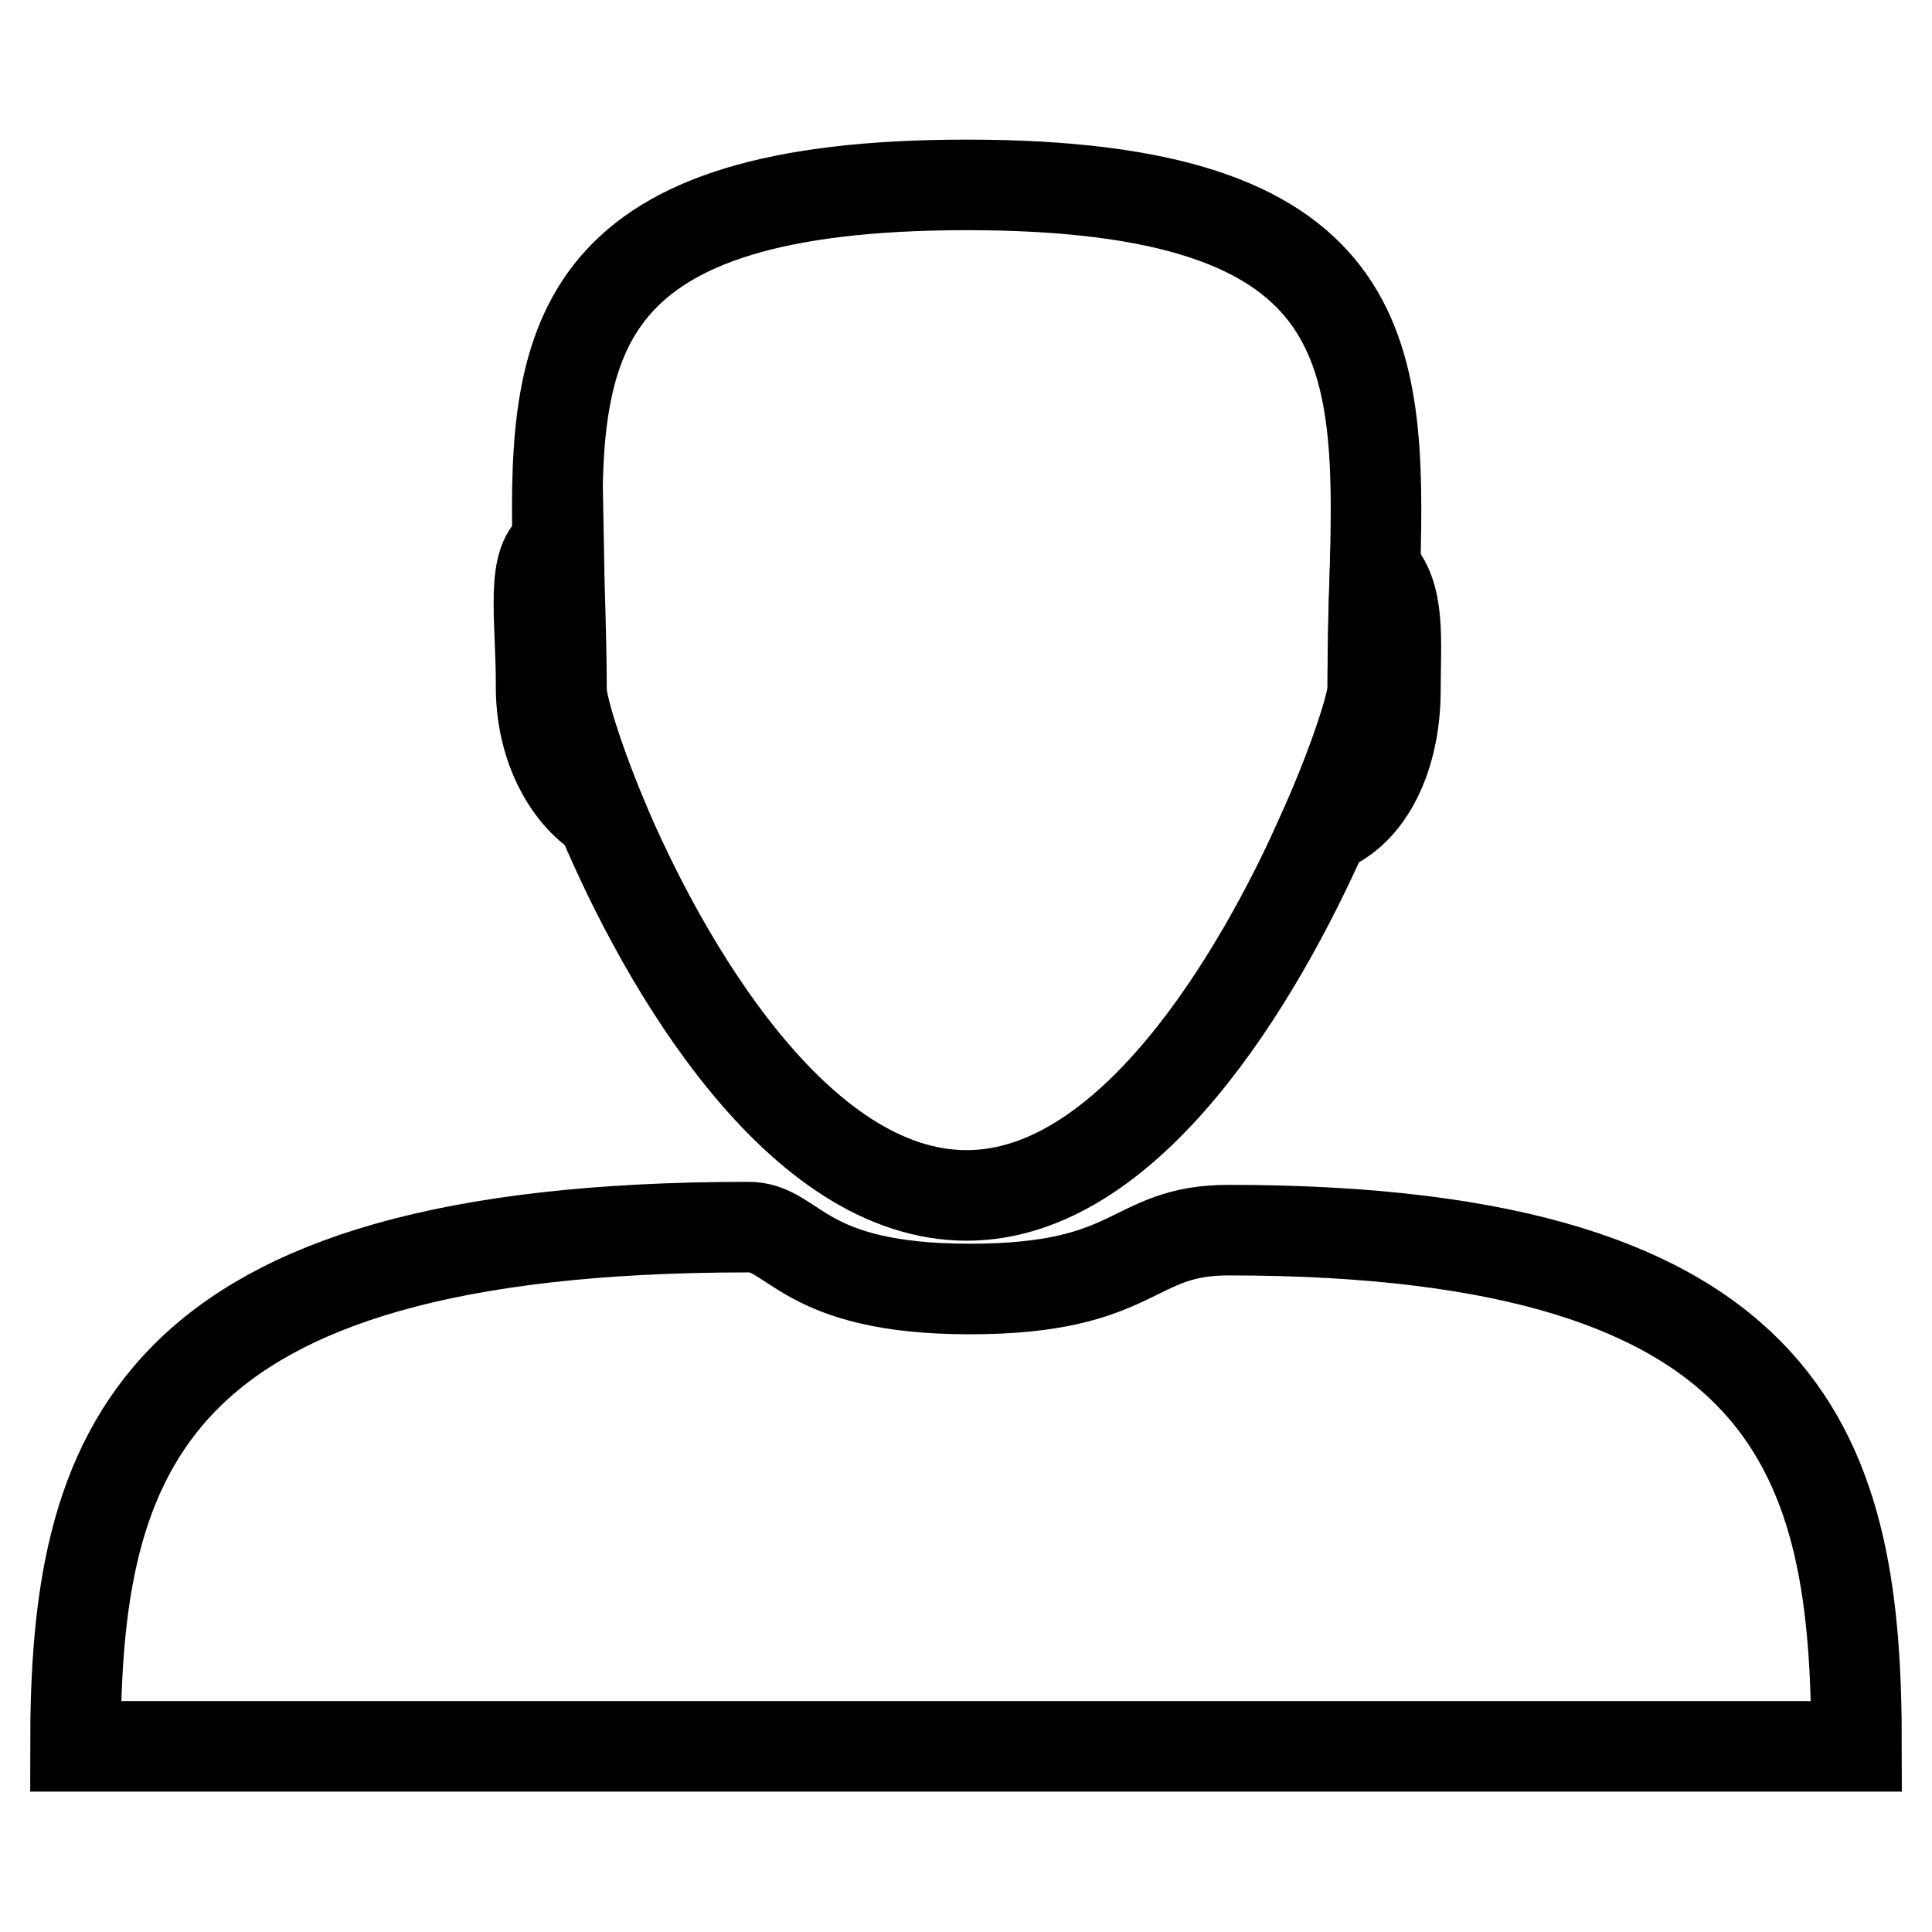
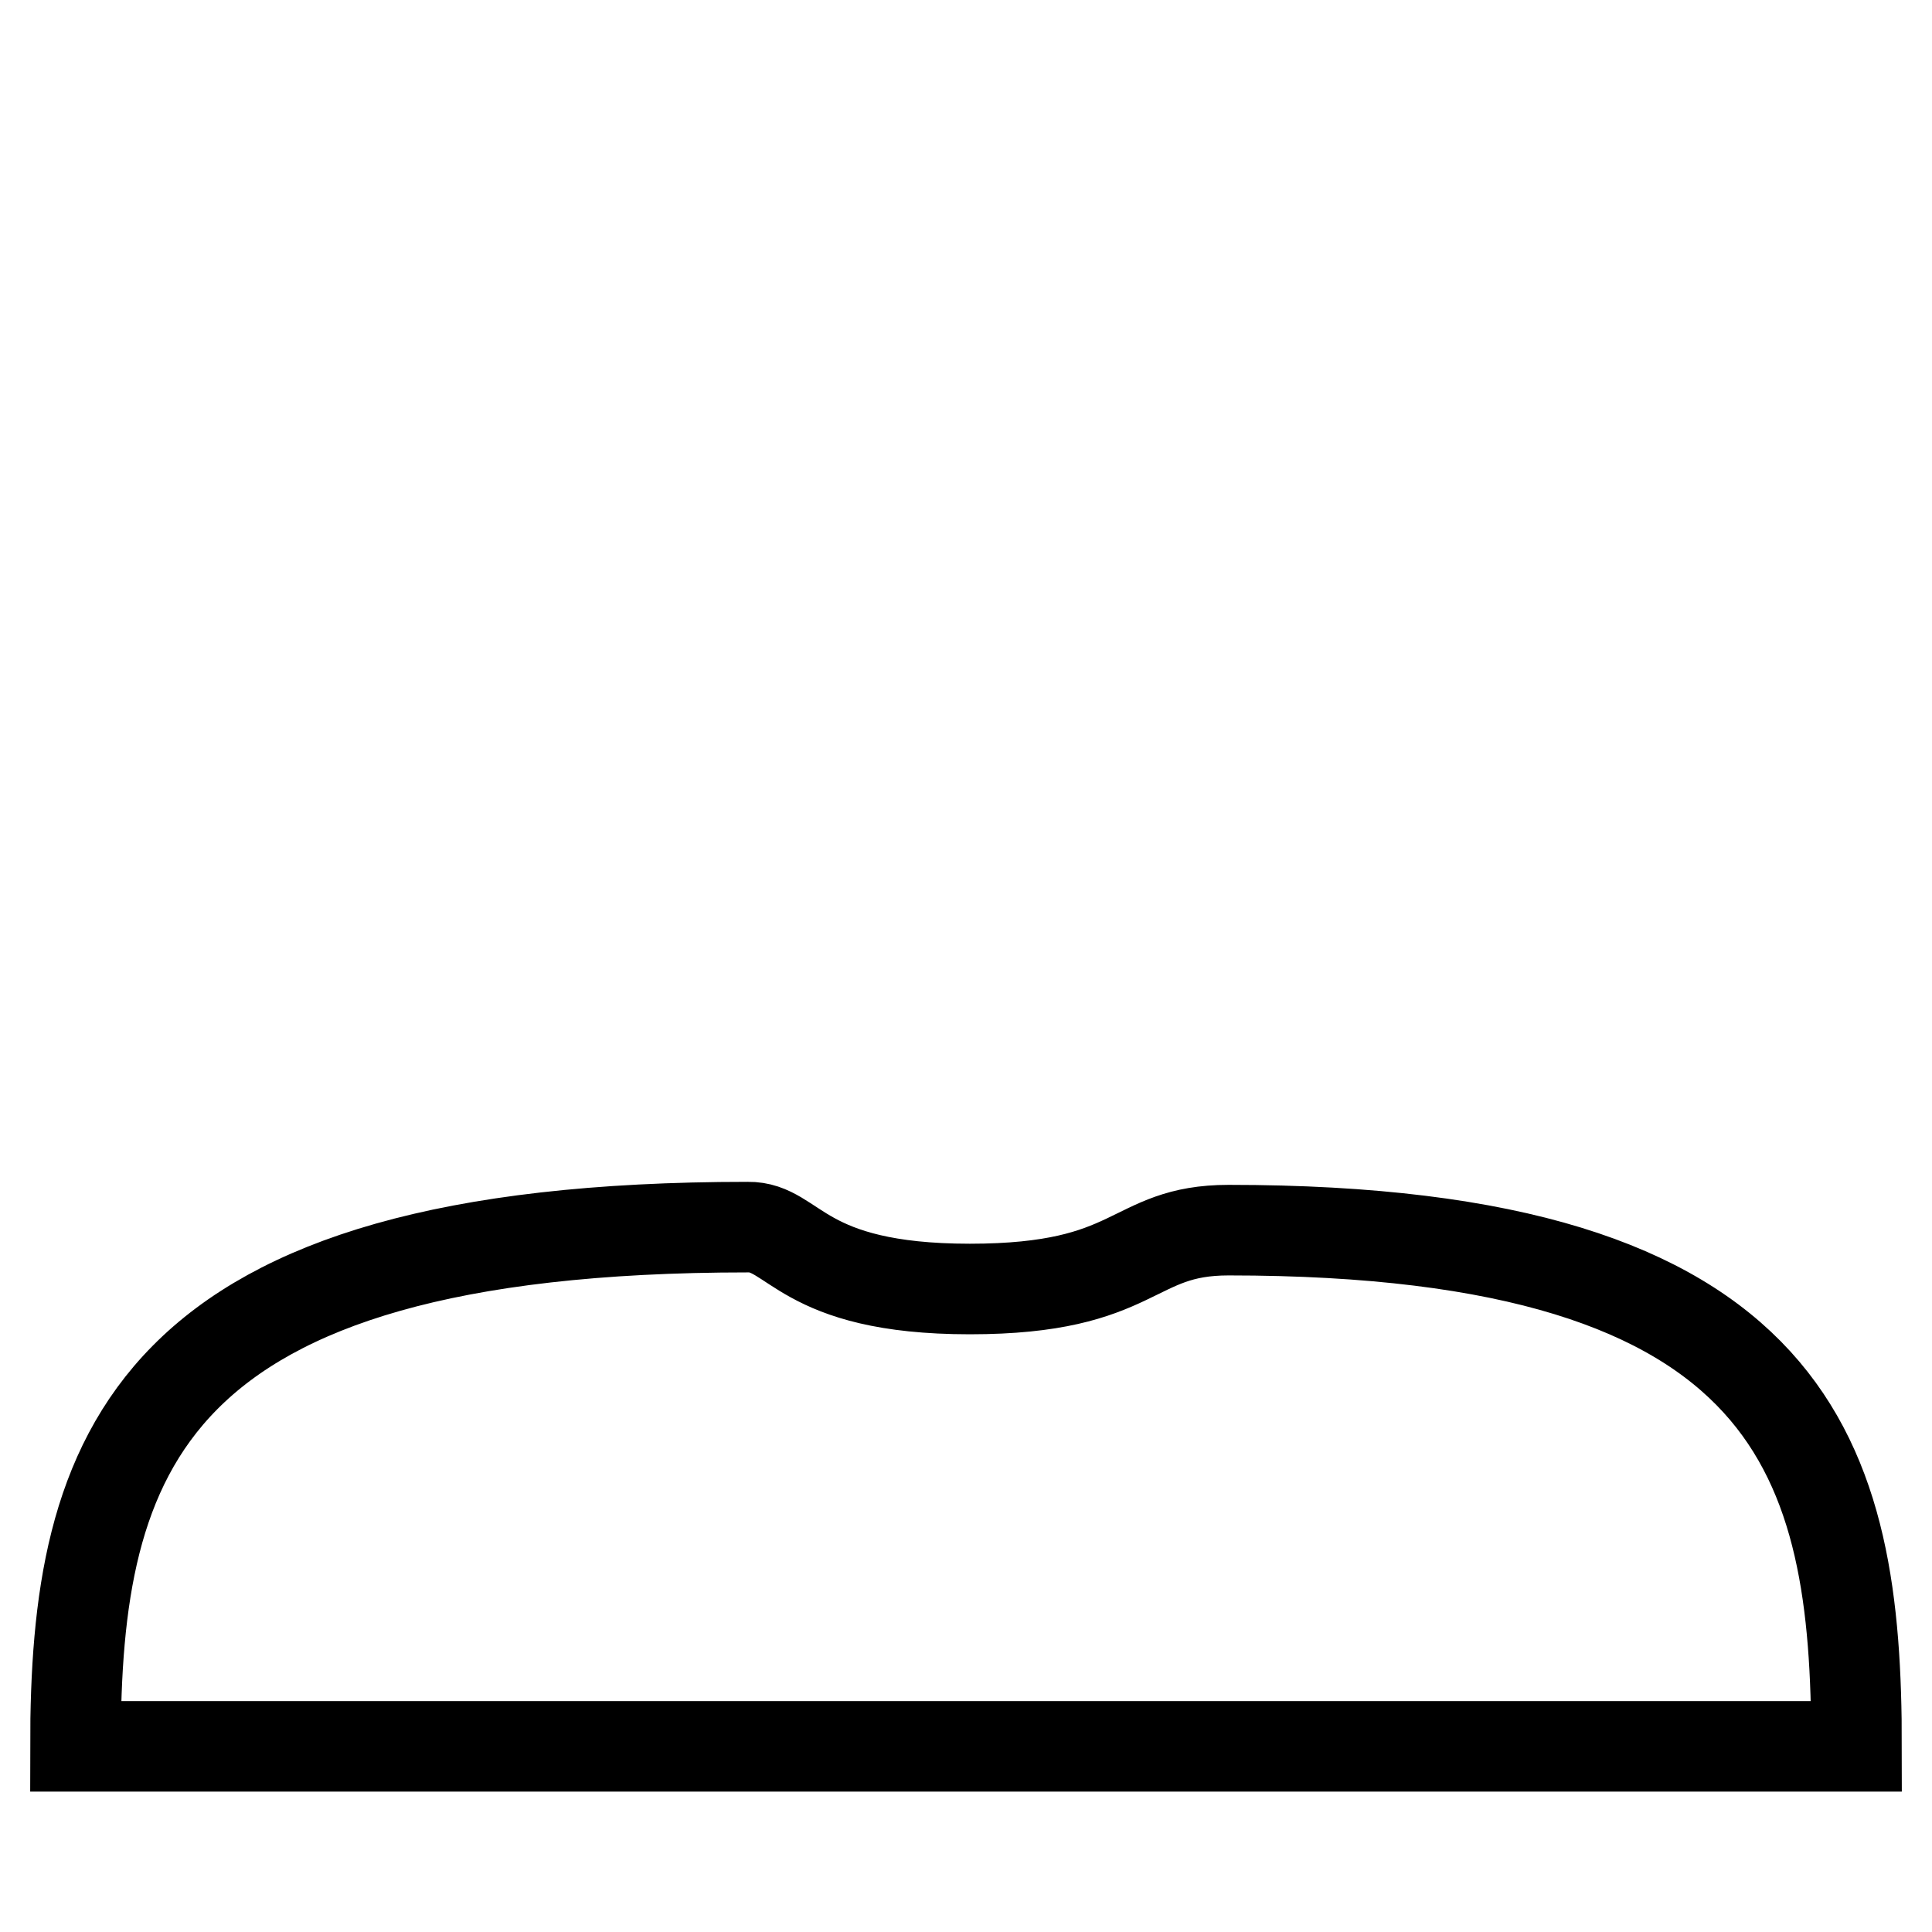
<svg xmlns="http://www.w3.org/2000/svg" version="1.1" x="0px" y="0px" viewBox="0 0 256 256" enable-background="new 0 0 256 256" xml:space="preserve">
  <g>
    <g>
      <path stroke-width="12" fill-opacity="0" stroke="#000000" d="M162.8,163c-13.1,0-11.8,7.8-34.3,7.8c-22.5,0-23.2-8.3-29.4-8.2c-80.1,0-89.1,30.2-89.1,68.8h236C246,193.8,238.5,163,162.8,163L162.8,163z" />
-       <path stroke-width="12" fill-opacity="0" stroke="#000000" d="M79.7,108.1c-3.4-8.2-5.3-14.7-5.3-16.6c0-6.7-0.3-13.3-0.4-19.4c-3.8,1.9-2.3,9.5-2.3,18.6C71.6,98.5,75,105.1,79.7,108.1L79.7,108.1z" />
-       <path stroke-width="12" fill-opacity="0" stroke="#000000" d="M175.5,109.8c5.9-2.2,9.4-9.6,9.4-18.4c0-6.7,0.7-12.6-2.7-16c-0.2,5.2-0.3,10.5-0.3,16C181.9,93.1,179.7,100.5,175.5,109.8L175.5,109.8z" />
-       <path stroke-width="12" fill-opacity="0" stroke="#000000" d="M79.7,108.1c8.4,20,26.1,50.3,48.4,50.3c21.5,0,38.6-28.7,47.4-48.6c4.1-9.3,6.4-16.7,6.4-18.4c0-5.5,0.2-10.9,0.3-16c0.8-29.2-0.4-50.9-54.1-50.9c-51.6,0-54.8,20-54.2,47.5c0.1,6.1,0.4,12.6,0.4,19.4C74.4,93.4,76.3,99.9,79.7,108.1L79.7,108.1z" />
    </g>
  </g>
</svg>